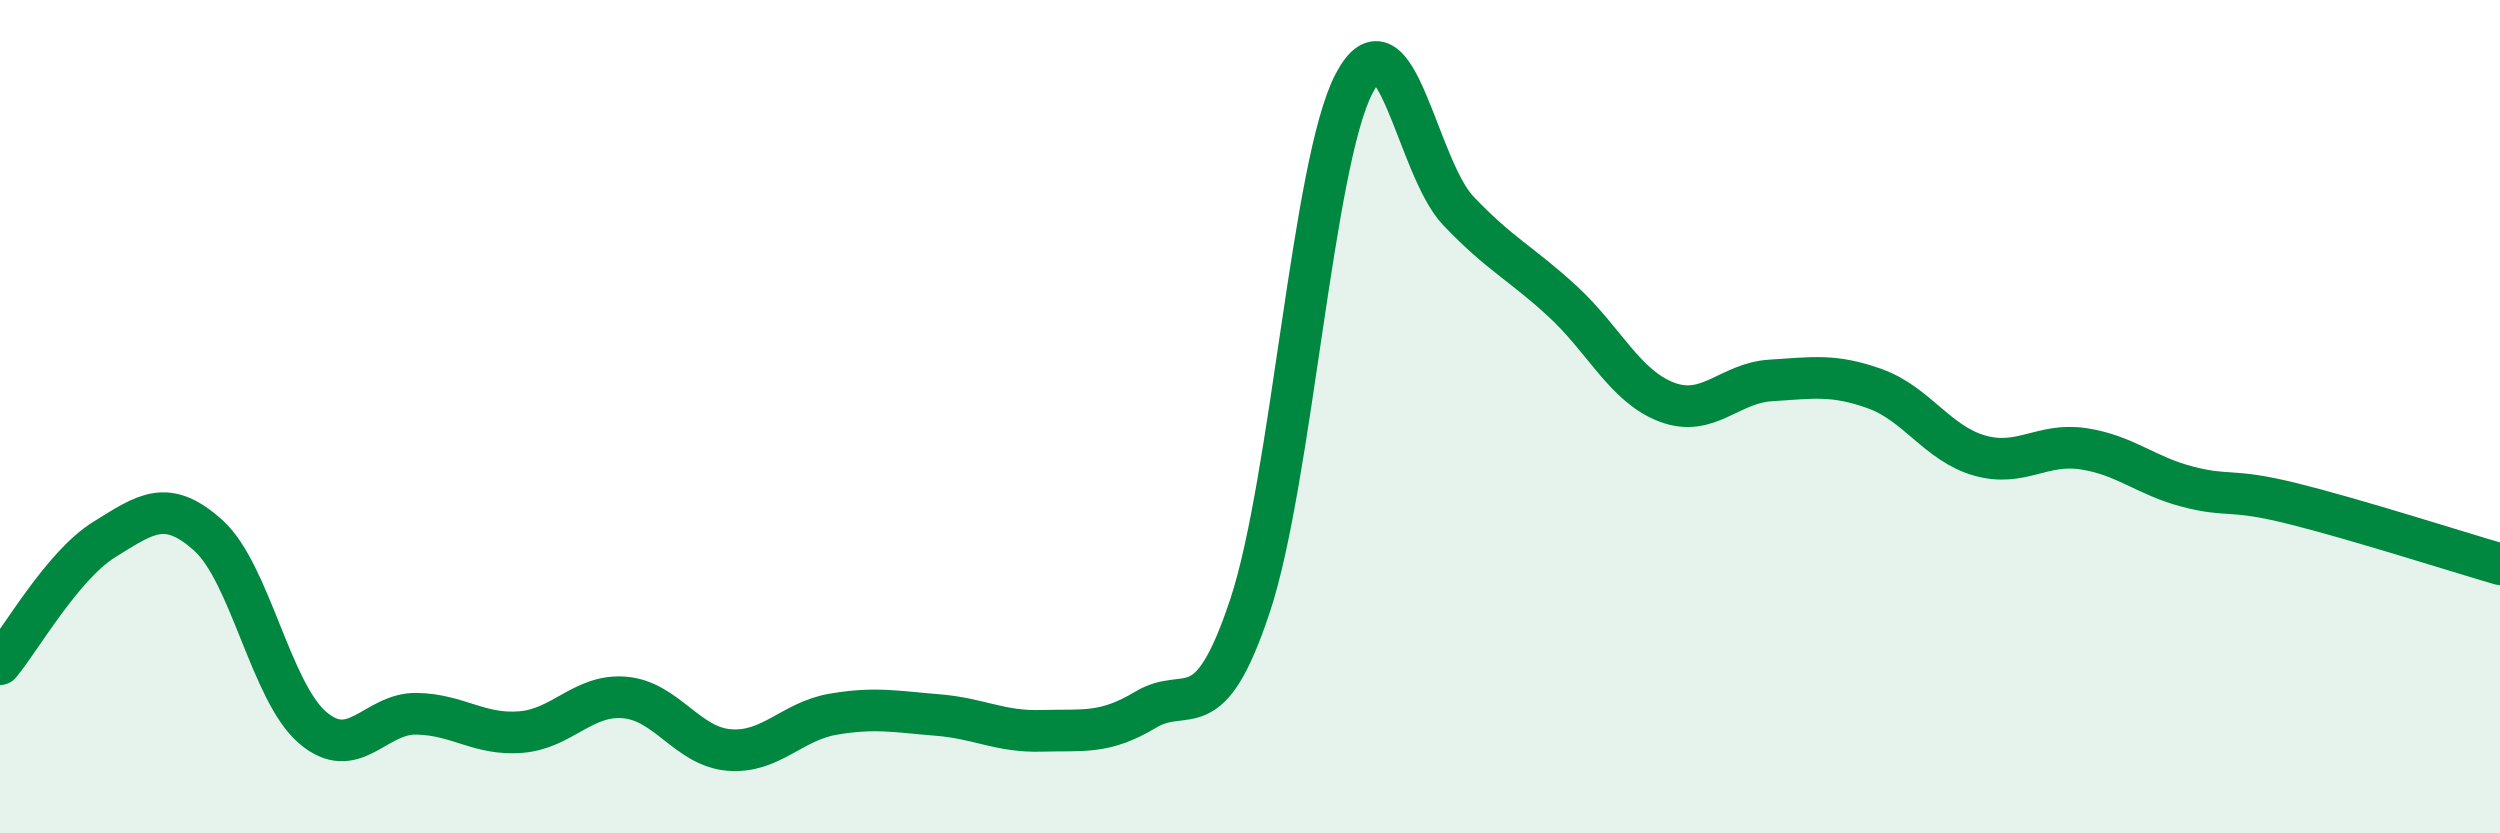
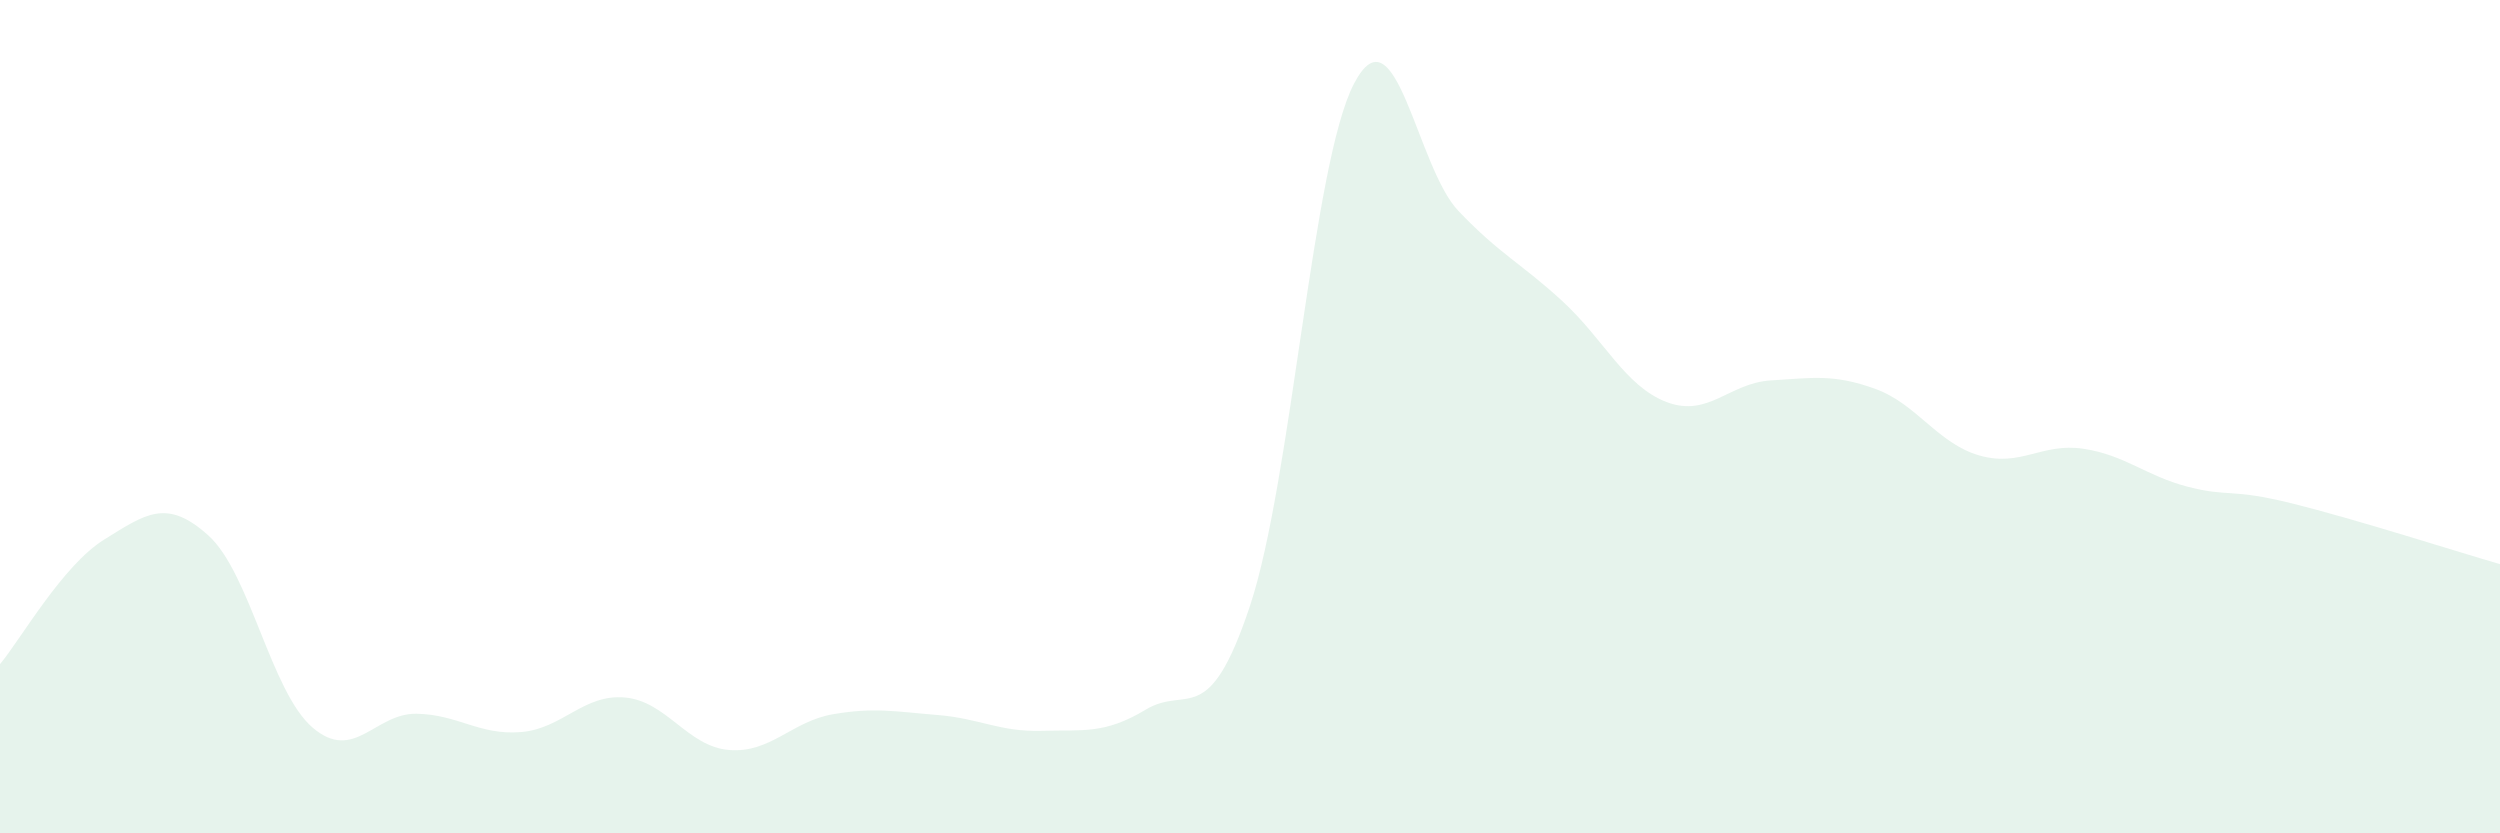
<svg xmlns="http://www.w3.org/2000/svg" width="60" height="20" viewBox="0 0 60 20">
  <path d="M 0,15.94 C 0.5,15.34 1.5,13.57 2.5,12.95 C 3.5,12.33 4,11.95 5,12.85 C 6,13.75 6.5,16.6 7.5,17.46 C 8.5,18.32 9,17.11 10,17.13 C 11,17.15 11.5,17.65 12.5,17.57 C 13.5,17.49 14,16.65 15,16.74 C 16,16.83 16.5,17.92 17.5,18 C 18.5,18.08 19,17.31 20,17.14 C 21,16.97 21.5,17.08 22.5,17.16 C 23.5,17.24 24,17.57 25,17.54 C 26,17.51 26.5,17.63 27.5,17.03 C 28.5,16.43 29,17.55 30,14.54 C 31,11.53 31.5,3.9 32.5,2 C 33.5,0.1 34,4.01 35,5.06 C 36,6.11 36.5,6.31 37.5,7.23 C 38.5,8.15 39,9.27 40,9.65 C 41,10.03 41.5,9.19 42.5,9.13 C 43.5,9.07 44,8.97 45,9.33 C 46,9.69 46.5,10.64 47.5,10.93 C 48.5,11.22 49,10.62 50,10.77 C 51,10.92 51.5,11.42 52.5,11.68 C 53.5,11.94 53.5,11.71 55,12.08 C 56.5,12.45 59,13.25 60,13.54L60 20L0 20Z" fill="#008740" opacity="0.1" stroke-linecap="round" stroke-linejoin="round" />
-   <path d="M 0,15.94 C 0.5,15.34 1.5,13.57 2.5,12.95 C 3.5,12.33 4,11.95 5,12.85 C 6,13.75 6.5,16.6 7.5,17.46 C 8.5,18.32 9,17.11 10,17.13 C 11,17.15 11.5,17.65 12.5,17.57 C 13.5,17.49 14,16.65 15,16.74 C 16,16.83 16.5,17.92 17.5,18 C 18.5,18.08 19,17.31 20,17.14 C 21,16.97 21.5,17.08 22.5,17.16 C 23.5,17.24 24,17.57 25,17.54 C 26,17.51 26.5,17.63 27.5,17.03 C 28.5,16.43 29,17.55 30,14.54 C 31,11.53 31.5,3.9 32.5,2 C 33.5,0.1 34,4.01 35,5.06 C 36,6.11 36.5,6.31 37.5,7.23 C 38.5,8.15 39,9.27 40,9.65 C 41,10.03 41.5,9.19 42.5,9.13 C 43.5,9.07 44,8.97 45,9.33 C 46,9.69 46.5,10.64 47.5,10.93 C 48.5,11.22 49,10.62 50,10.77 C 51,10.92 51.5,11.42 52.5,11.68 C 53.5,11.94 53.5,11.71 55,12.08 C 56.5,12.45 59,13.25 60,13.54" stroke="#008740" stroke-width="1" fill="none" stroke-linecap="round" stroke-linejoin="round" />
</svg>